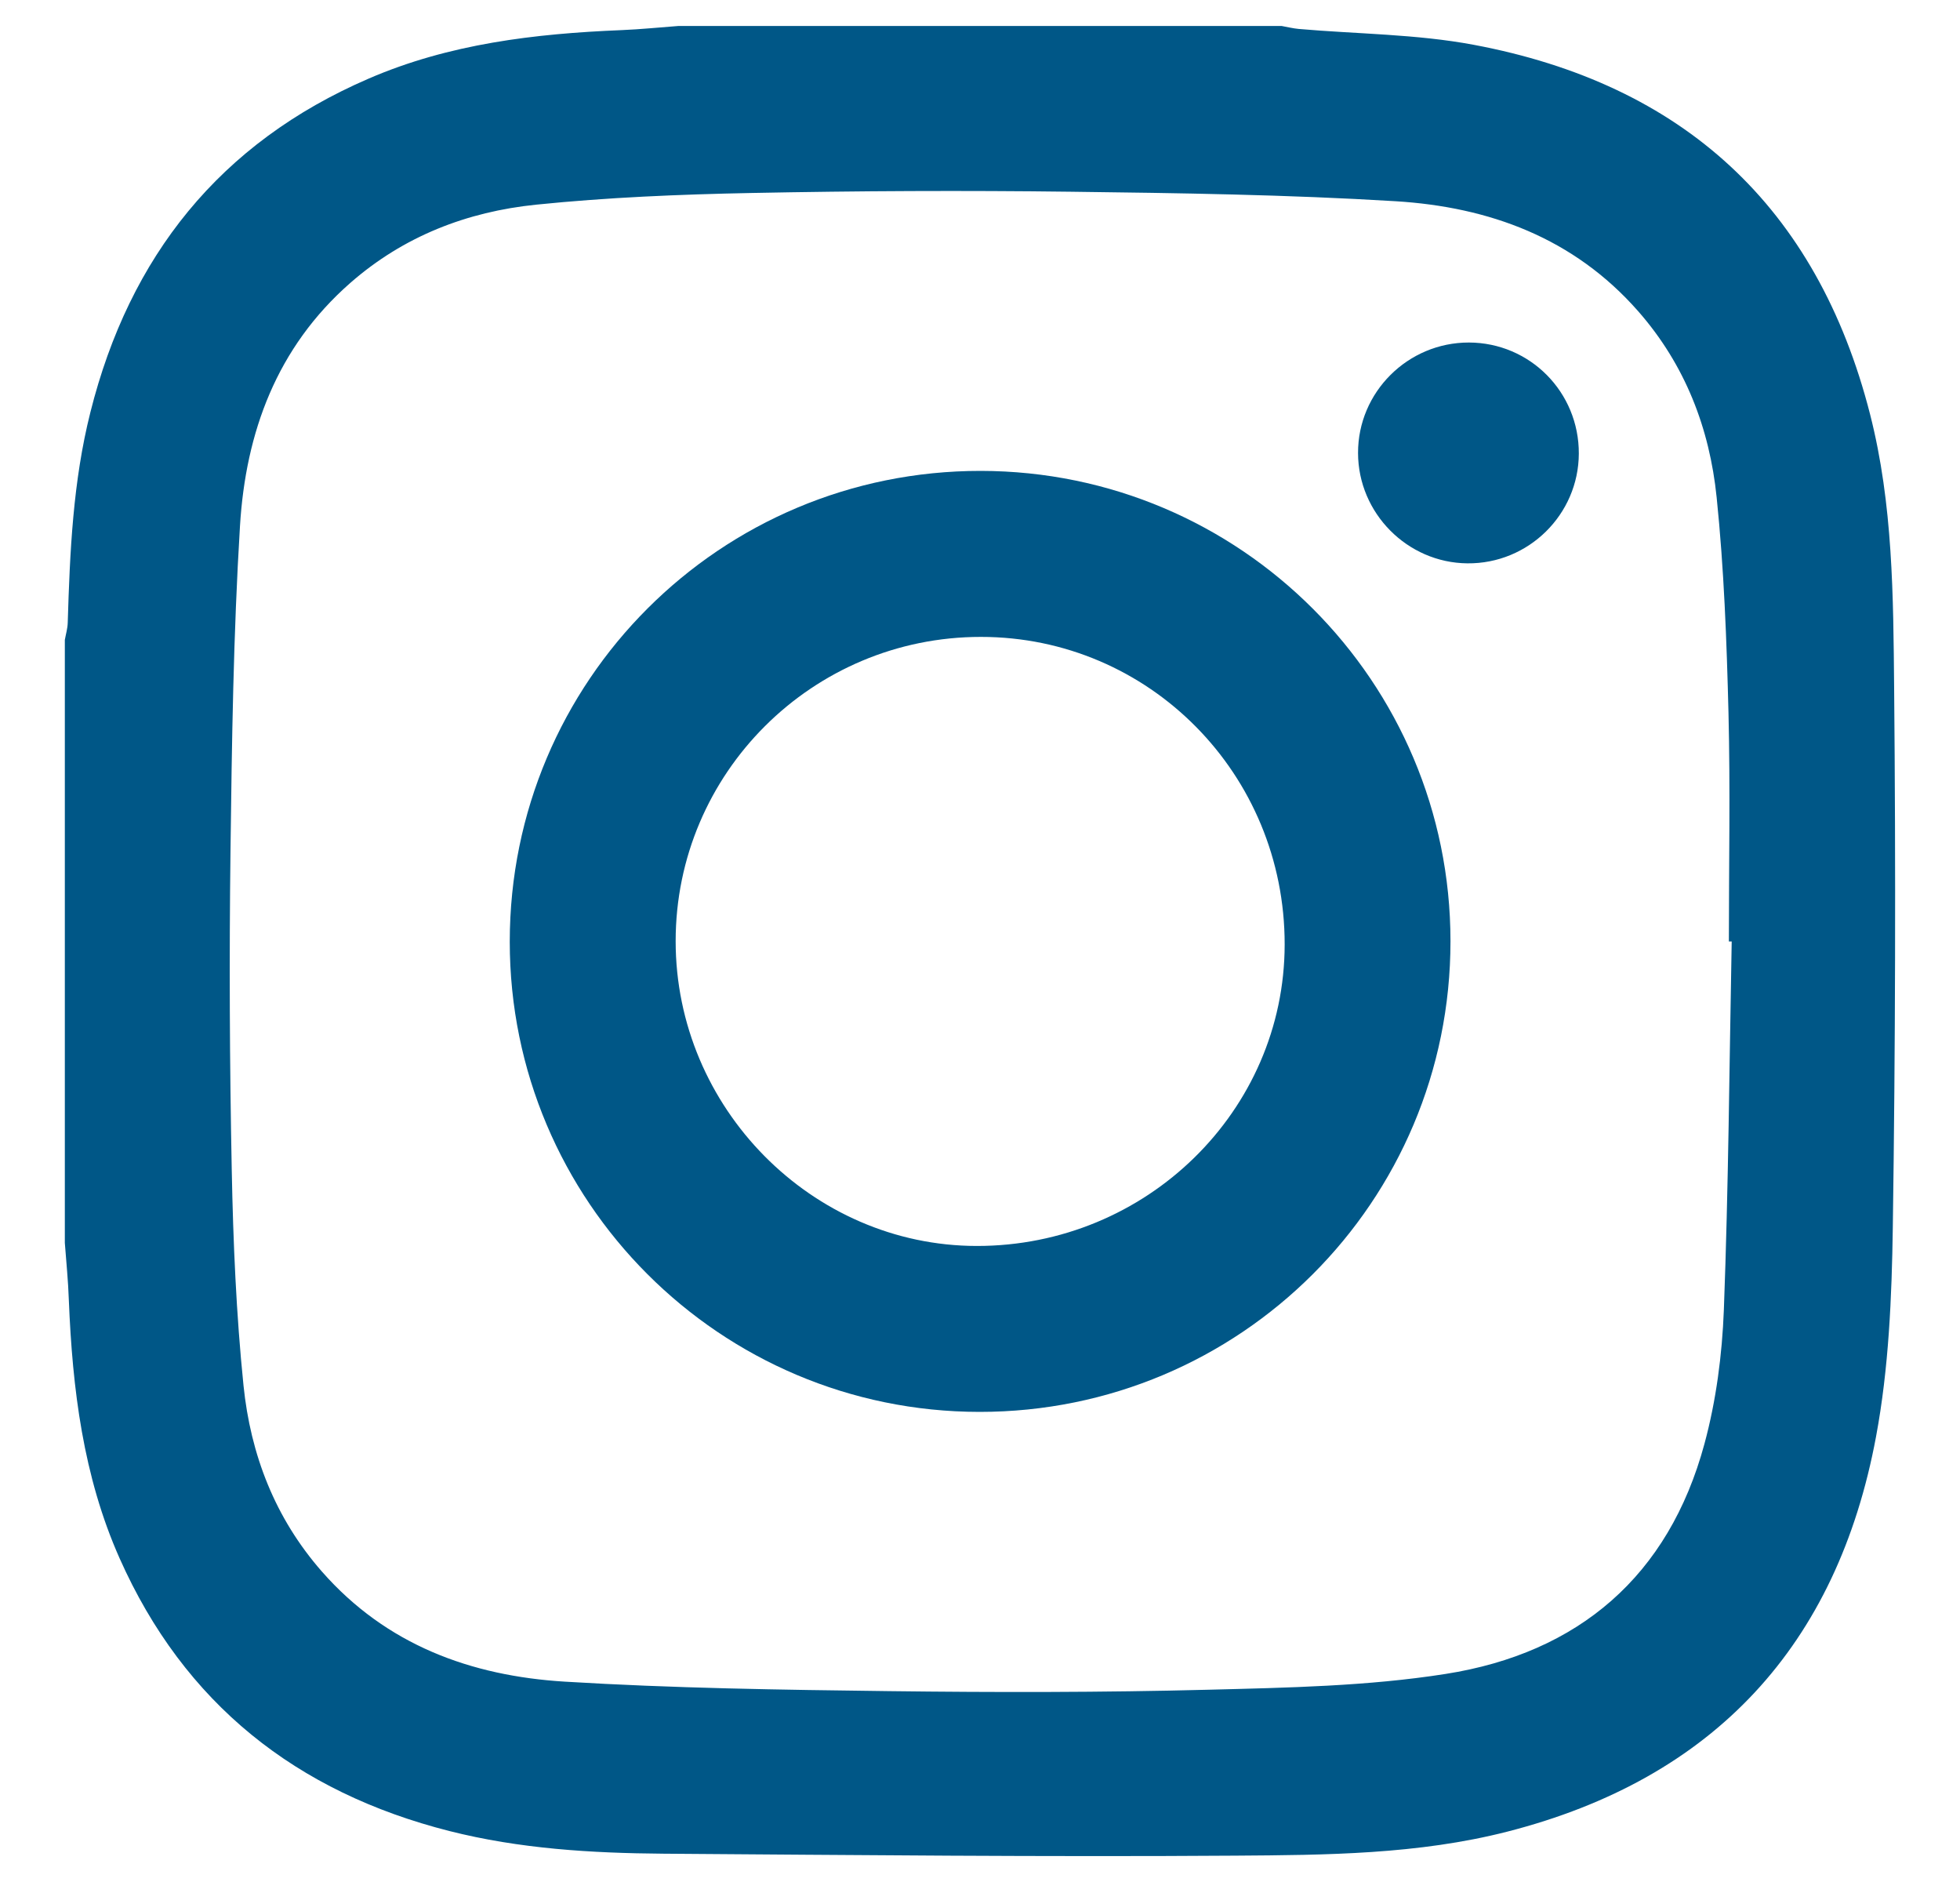
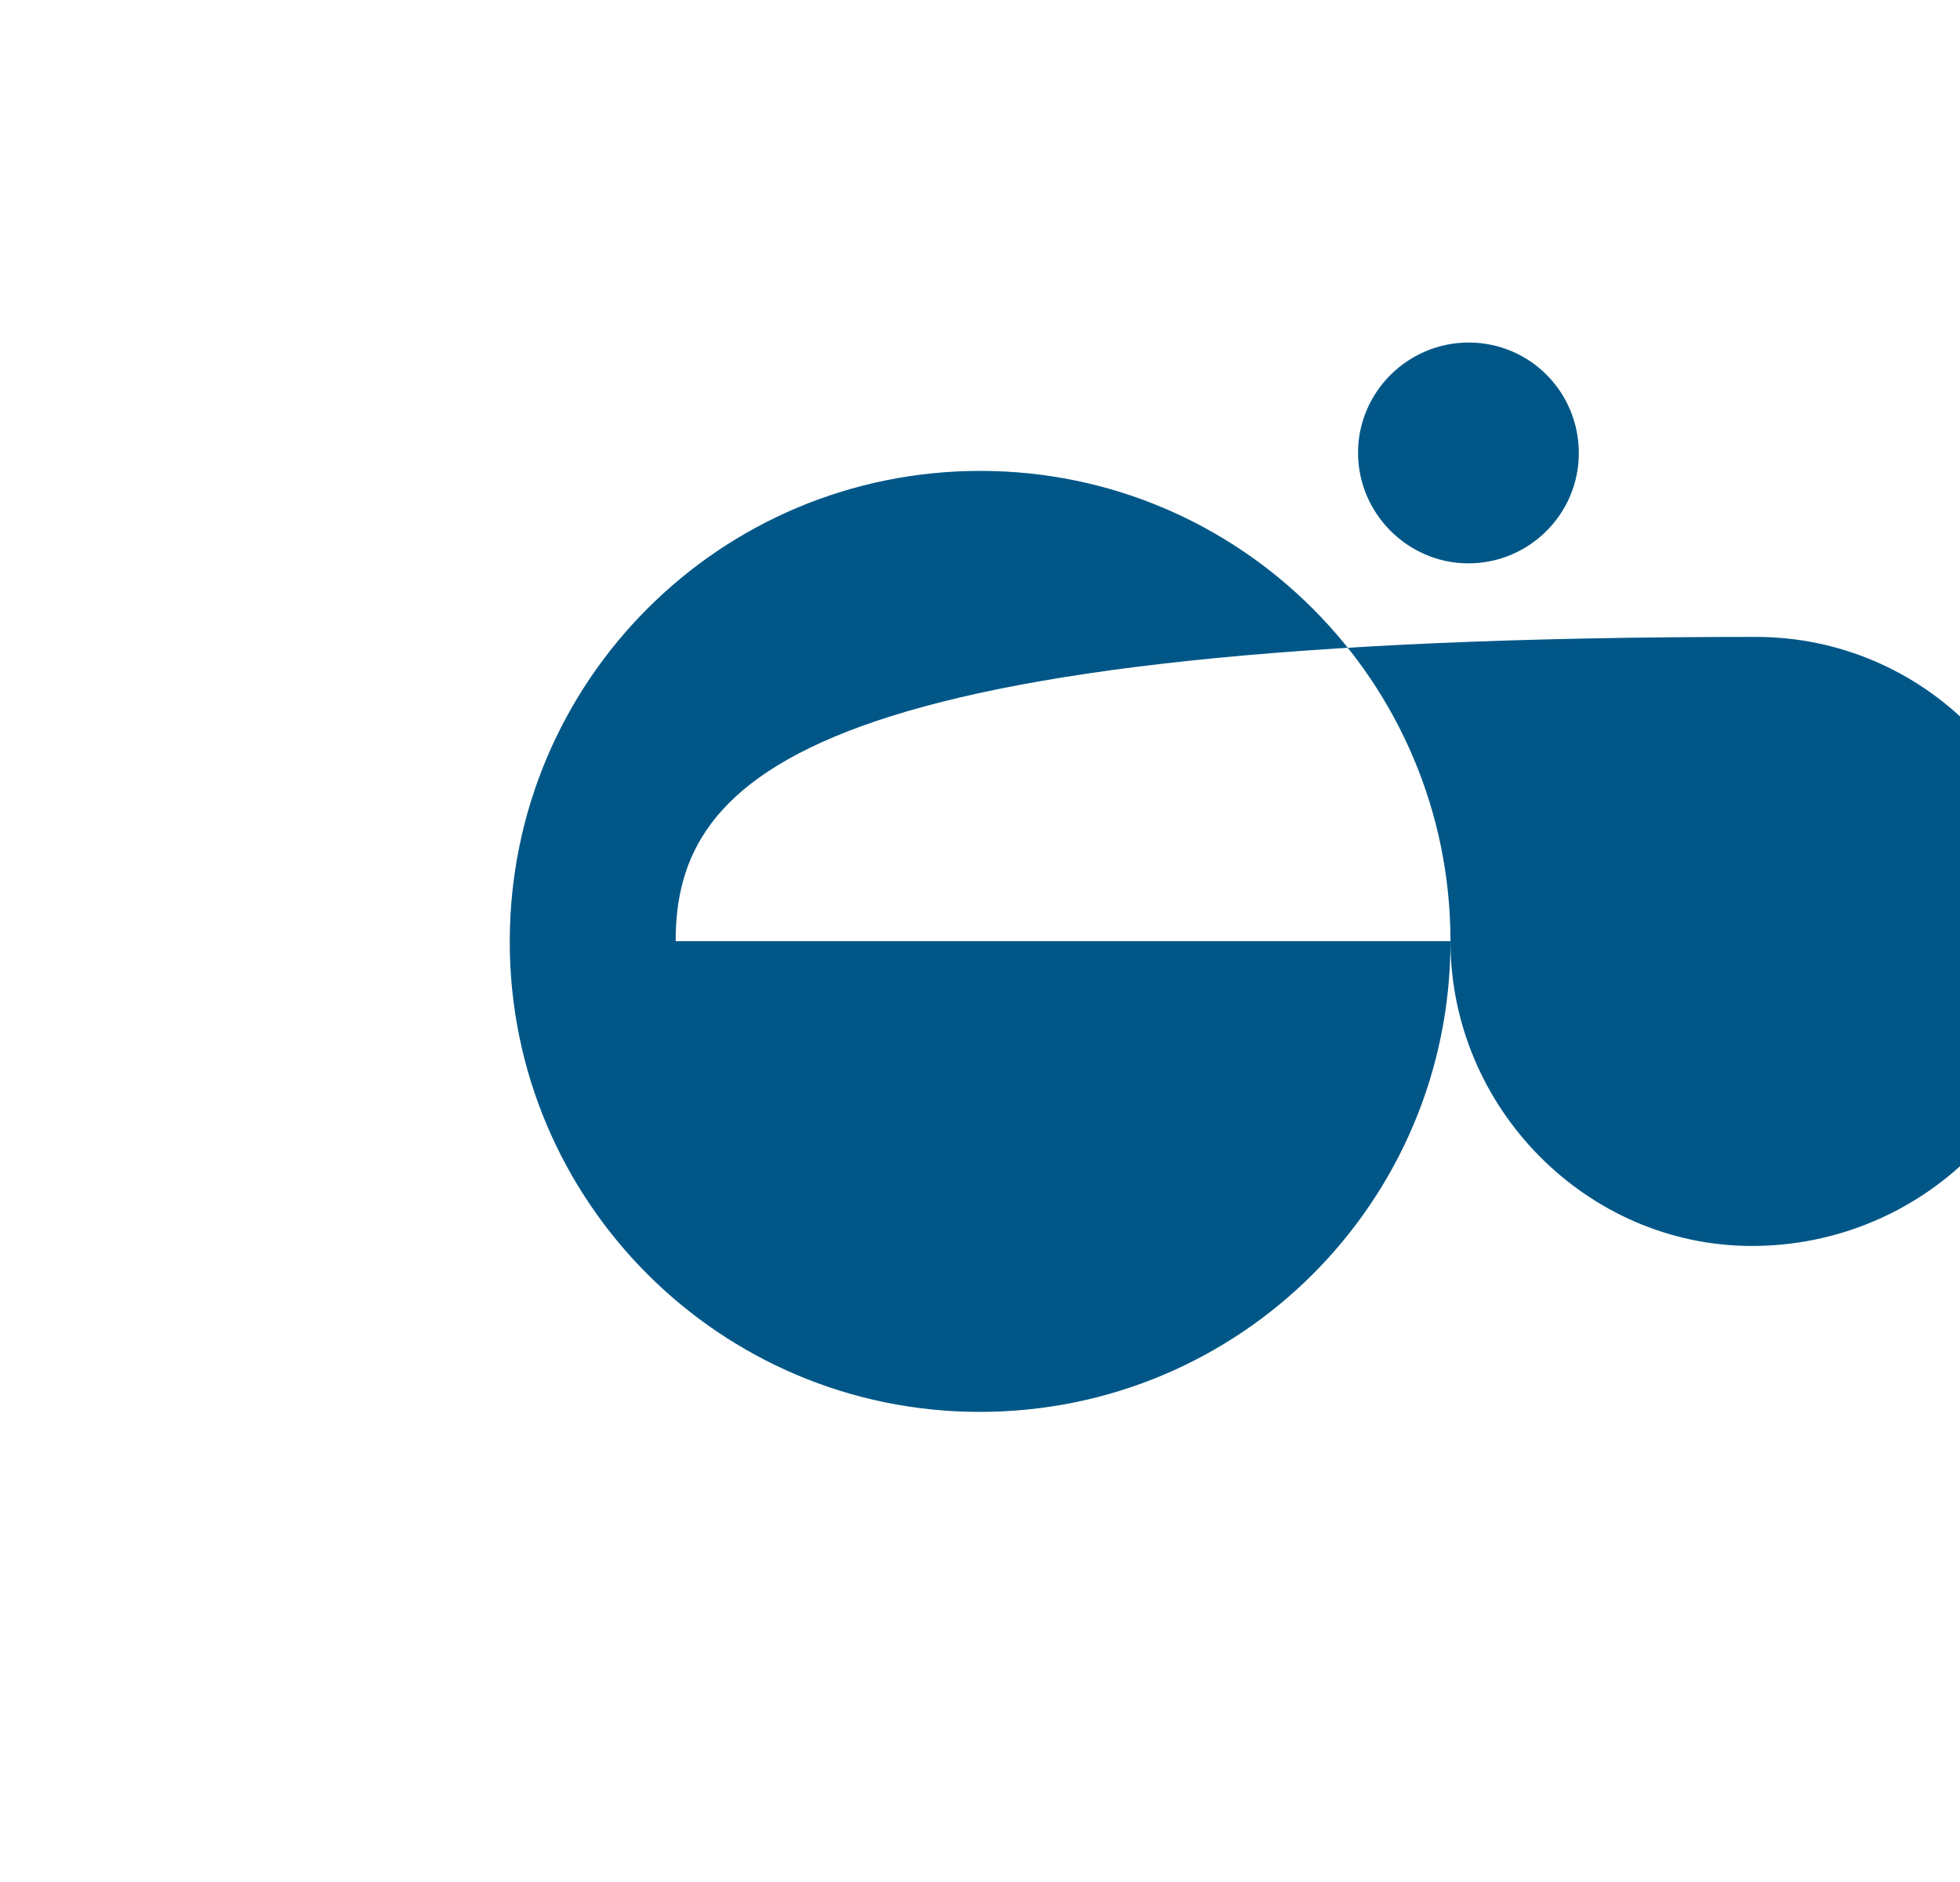
<svg xmlns="http://www.w3.org/2000/svg" version="1.1" id="Layer_1" x="0px" y="0px" viewBox="0 0 25 24" enable-background="new 0 0 25 24" xml:space="preserve">
  <g>
-     <path fill="#005787" d="M0.827,15.85c0-2.563,0-5.127,0-7.69C0.84,8.087,0.862,8.015,0.864,7.941   c0.027-0.902,0.067-1.803,0.289-2.684c0.499-1.988,1.652-3.435,3.548-4.254c1.028-0.445,2.121-0.574,3.228-0.619   c0.243-0.01,0.485-0.035,0.727-0.053c2.563,0,5.127,0,7.69,0c0.073,0.013,0.145,0.031,0.219,0.038   c0.744,0.065,1.5,0.065,2.231,0.202c2.668,0.5,4.38,2.061,5.057,4.712c0.293,1.147,0.296,2.324,0.307,3.494   c0.021,2.291,0.016,4.584-0.017,6.875c-0.013,0.891-0.051,1.796-0.214,2.669c-0.495,2.658-2.063,4.361-4.704,5.037   c-1.139,0.291-2.309,0.298-3.471,0.306c-2.43,0.017-4.861-0.008-7.291-0.025c-0.918-0.007-1.835-0.062-2.731-0.289   c-1.951-0.495-3.382-1.624-4.207-3.479c-0.465-1.046-0.601-2.161-0.647-3.292C0.87,16.335,0.845,16.093,0.827,15.85z    M22.088,12.006c-0.012,0-0.024,0-0.036,0c0-0.972,0.019-1.945-0.005-2.917c-0.023-0.917-0.057-1.836-0.151-2.747   c-0.09-0.88-0.401-1.689-0.999-2.371c-0.823-0.938-1.903-1.332-3.098-1.405c-1.377-0.084-2.759-0.104-4.139-0.121   c-1.358-0.017-2.717-0.011-4.075,0.016C8.668,2.479,7.749,2.517,6.838,2.61C5.958,2.7,5.149,3.011,4.467,3.609   C3.529,4.432,3.134,5.513,3.061,6.707c-0.084,1.377-0.104,2.759-0.121,4.14c-0.017,1.358-0.011,2.717,0.016,4.075   c0.018,0.917,0.057,1.836,0.15,2.747c0.09,0.88,0.401,1.689,0.999,2.371c0.823,0.938,1.903,1.332,3.098,1.405   c1.377,0.084,2.759,0.104,4.139,0.121c1.358,0.017,2.717,0.017,4.075-0.018c1.008-0.026,2.027-0.045,3.02-0.201   c1.697-0.266,2.847-1.248,3.303-2.933c0.15-0.553,0.226-1.138,0.248-1.711C22.047,15.138,22.058,13.572,22.088,12.006z" />
-     <path fill="#005787" d="M18.501,12.002c0.001,3.322-2.684,6.005-6.008,6.003c-3.309-0.002-5.992-2.687-5.991-5.997   c0.001-3.324,2.685-6.006,6.008-6.003C15.82,6.009,18.5,8.691,18.501,12.002z M8.618,12.002c0,2.125,1.739,3.885,3.84,3.887   c2.165,0.002,3.926-1.722,3.928-3.845c0.002-2.172-1.727-3.922-3.874-3.922C10.362,8.121,8.618,9.86,8.618,12.002z" />
+     <path fill="#005787" d="M18.501,12.002c0.001,3.322-2.684,6.005-6.008,6.003c-3.309-0.002-5.992-2.687-5.991-5.997   c0.001-3.324,2.685-6.006,6.008-6.003C15.82,6.009,18.5,8.691,18.501,12.002z c0,2.125,1.739,3.885,3.84,3.887   c2.165,0.002,3.926-1.722,3.928-3.845c0.002-2.172-1.727-3.922-3.874-3.922C10.362,8.121,8.618,9.86,8.618,12.002z" />
    <path fill="#005787" d="M20.138,5.785c-0.003,0.777-0.643,1.407-1.422,1.399c-0.765-0.007-1.393-0.64-1.394-1.407   c-0.002-0.776,0.635-1.41,1.414-1.409C19.516,4.37,20.141,5.001,20.138,5.785z" />
  </g>
</svg>